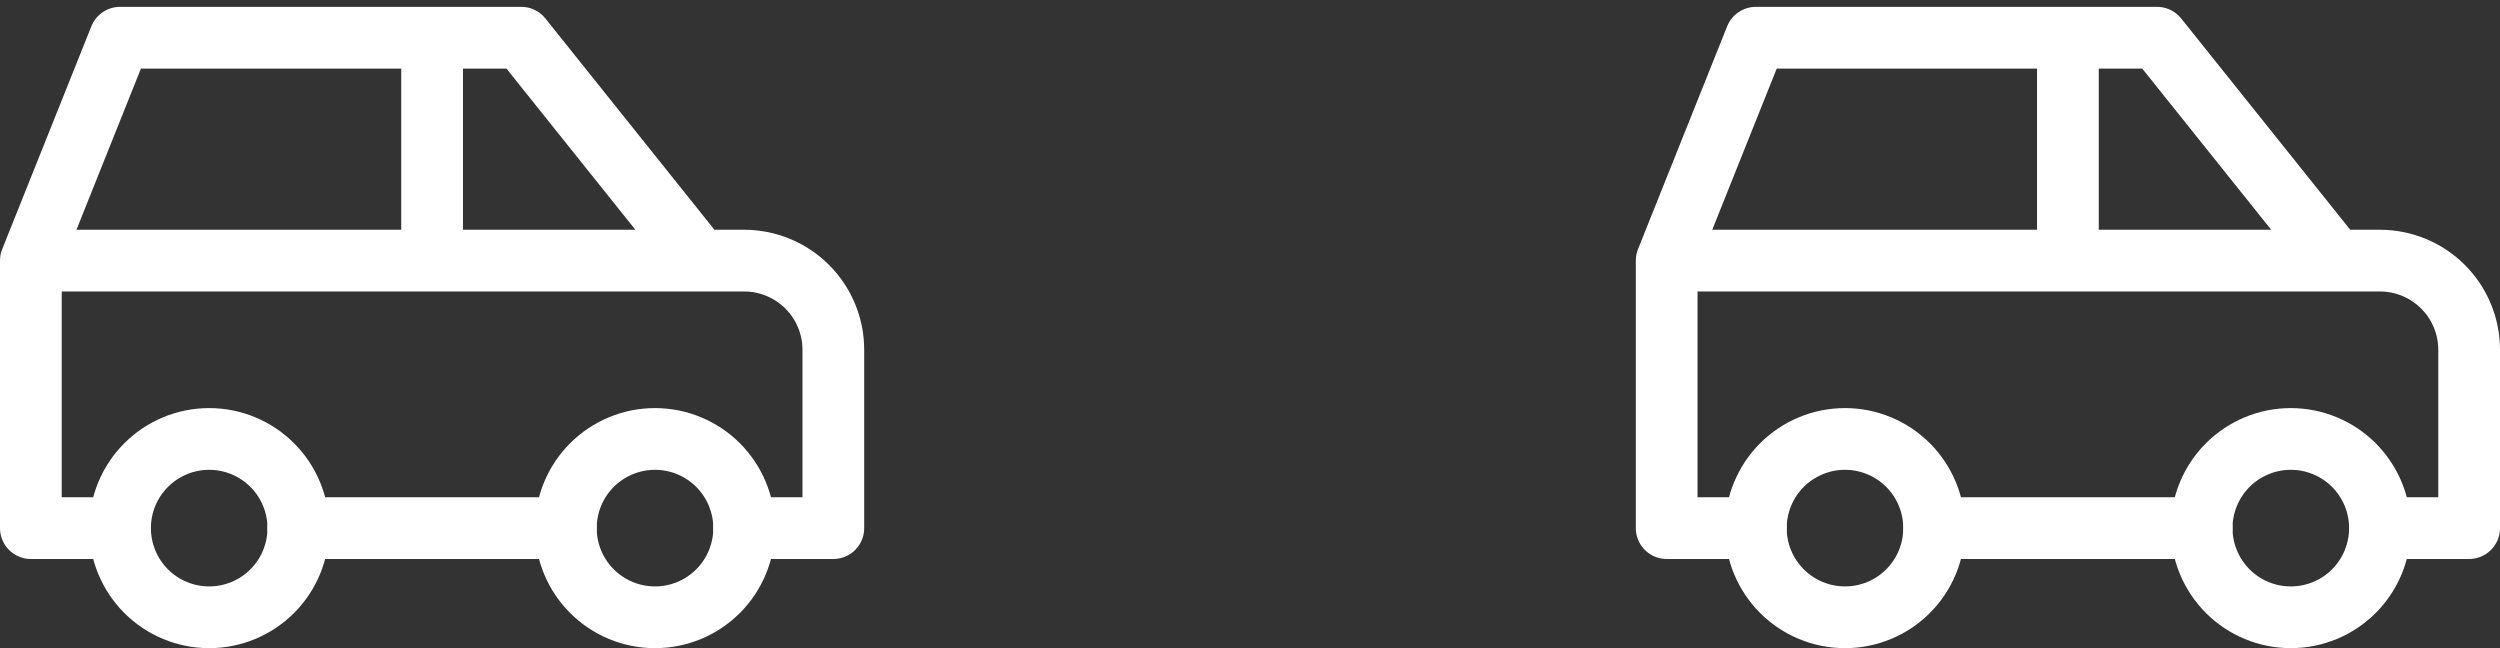
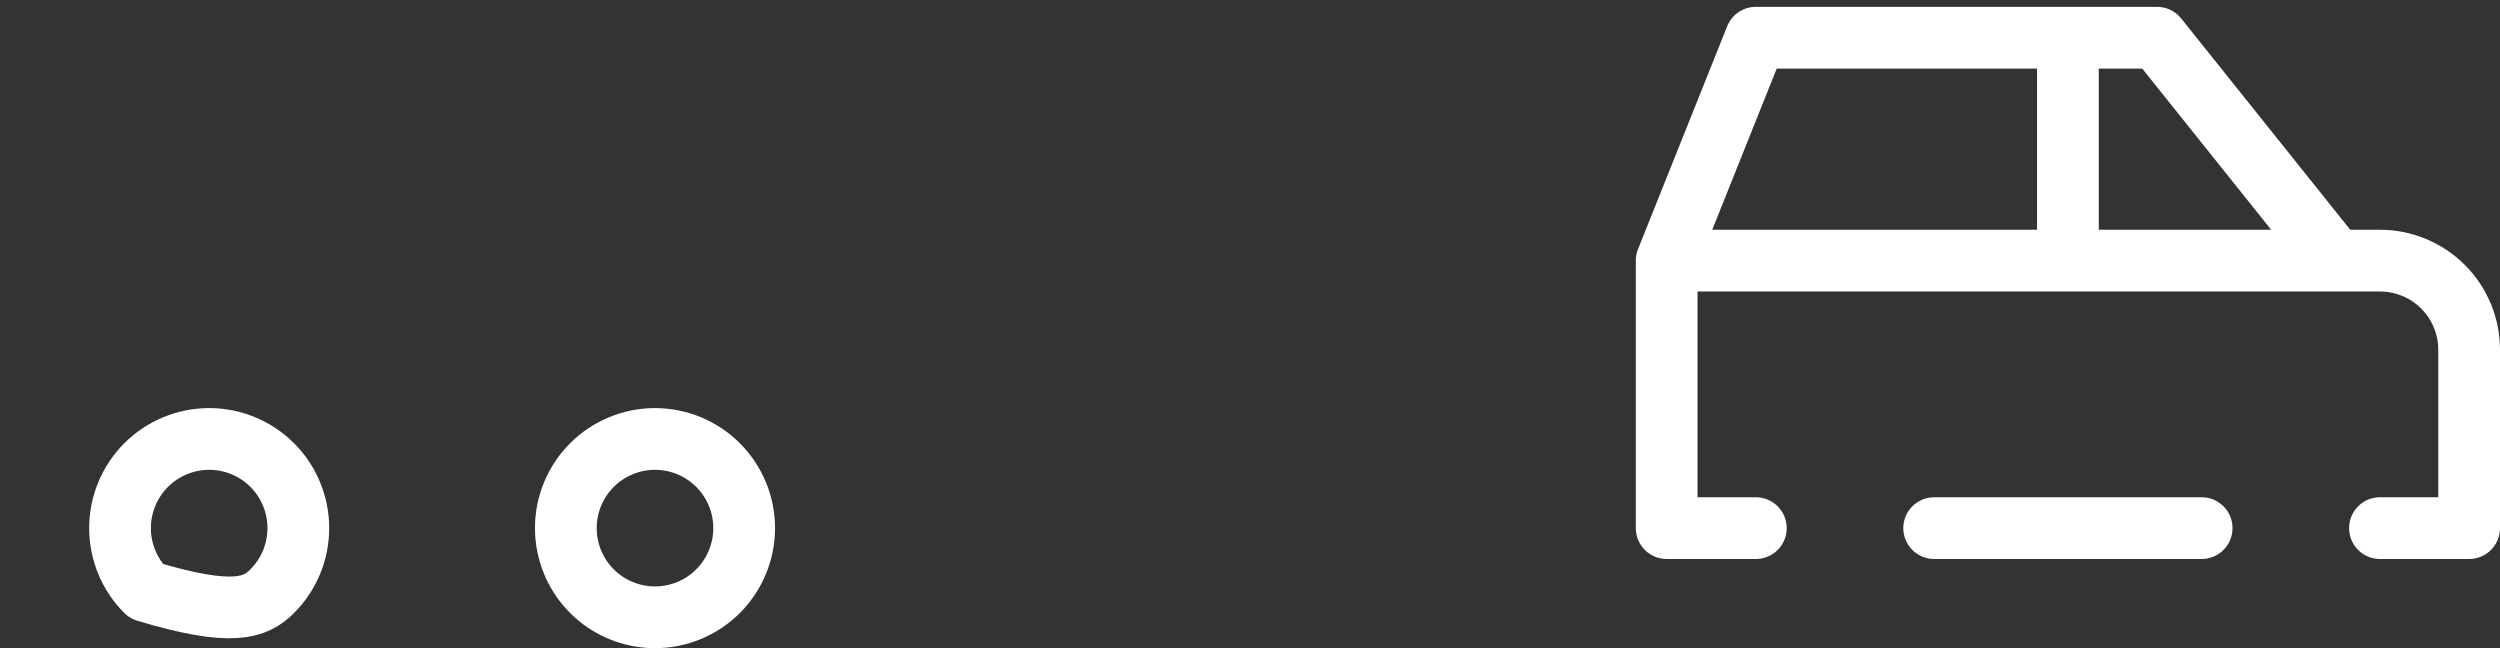
<svg xmlns="http://www.w3.org/2000/svg" width="81" height="21" viewBox="0 0 81 21" fill="none">
  <rect x="0" y="0" width="81" height="21" fill="#333333" stroke="none" />
-   <path d="M3.889 17.111C3.889 17.877 4.193 18.612 4.735 19.154C5.277 19.696 6.011 20 6.778 20C7.544 20 8.279 19.696 8.82 19.154C9.362 18.612 9.666 17.877 9.666 17.111C9.666 16.345 9.362 15.61 8.82 15.068C8.279 14.527 7.544 14.222 6.778 14.222C6.011 14.222 5.277 14.527 4.735 15.068C4.193 15.61 3.889 16.345 3.889 17.111ZM18.333 17.111C18.333 17.877 18.637 18.612 19.179 19.154C19.721 19.696 20.456 20 21.222 20C21.988 20 22.723 19.696 23.265 19.154C23.806 18.612 24.111 17.877 24.111 17.111C24.111 16.345 23.806 15.61 23.265 15.068C22.723 14.527 21.988 14.222 21.222 14.222C20.456 14.222 19.721 14.527 19.179 15.068C18.637 15.61 18.333 16.345 18.333 17.111Z" stroke="white" stroke-width="2" stroke-linecap="round" stroke-linejoin="round" />
-   <path d="M3.889 17.111H1V8.444M1 8.444L3.889 1.222H16.889L22.667 8.444M1 8.444H22.667M22.667 8.444H24.111C24.877 8.444 25.612 8.749 26.154 9.291C26.696 9.832 27 10.567 27 11.333V17.111H24.111M18.333 17.111H9.667M14 8.444V1.222" stroke="white" stroke-width="2" stroke-linecap="round" stroke-linejoin="round" />
-   <path d="M56.889 17.111C56.889 17.877 57.193 18.612 57.735 19.154C58.277 19.696 59.011 20 59.778 20C60.544 20 61.279 19.696 61.82 19.154C62.362 18.612 62.666 17.877 62.666 17.111C62.666 16.345 62.362 15.61 61.82 15.068C61.279 14.527 60.544 14.222 59.778 14.222C59.011 14.222 58.277 14.527 57.735 15.068C57.193 15.61 56.889 16.345 56.889 17.111ZM71.333 17.111C71.333 17.877 71.638 18.612 72.179 19.154C72.721 19.696 73.456 20 74.222 20C74.988 20 75.723 19.696 76.265 19.154C76.806 18.612 77.111 17.877 77.111 17.111C77.111 16.345 76.806 15.61 76.265 15.068C75.723 14.527 74.988 14.222 74.222 14.222C73.456 14.222 72.721 14.527 72.179 15.068C71.638 15.61 71.333 16.345 71.333 17.111Z" stroke="white" stroke-width="2" stroke-linecap="round" stroke-linejoin="round" />
+   <path d="M3.889 17.111C3.889 17.877 4.193 18.612 4.735 19.154C7.544 20 8.279 19.696 8.82 19.154C9.362 18.612 9.666 17.877 9.666 17.111C9.666 16.345 9.362 15.61 8.82 15.068C8.279 14.527 7.544 14.222 6.778 14.222C6.011 14.222 5.277 14.527 4.735 15.068C4.193 15.61 3.889 16.345 3.889 17.111ZM18.333 17.111C18.333 17.877 18.637 18.612 19.179 19.154C19.721 19.696 20.456 20 21.222 20C21.988 20 22.723 19.696 23.265 19.154C23.806 18.612 24.111 17.877 24.111 17.111C24.111 16.345 23.806 15.61 23.265 15.068C22.723 14.527 21.988 14.222 21.222 14.222C20.456 14.222 19.721 14.527 19.179 15.068C18.637 15.61 18.333 16.345 18.333 17.111Z" stroke="white" stroke-width="2" stroke-linecap="round" stroke-linejoin="round" />
  <path d="M56.889 17.111H54V8.444M54 8.444L56.889 1.222H69.889L75.667 8.444M54 8.444H75.667M75.667 8.444H77.111C77.877 8.444 78.612 8.749 79.154 9.291C79.696 9.832 80 10.567 80 11.333V17.111H77.111M71.333 17.111H62.667M67 8.444V1.222" stroke="white" stroke-width="2" stroke-linecap="round" stroke-linejoin="round" />
</svg>